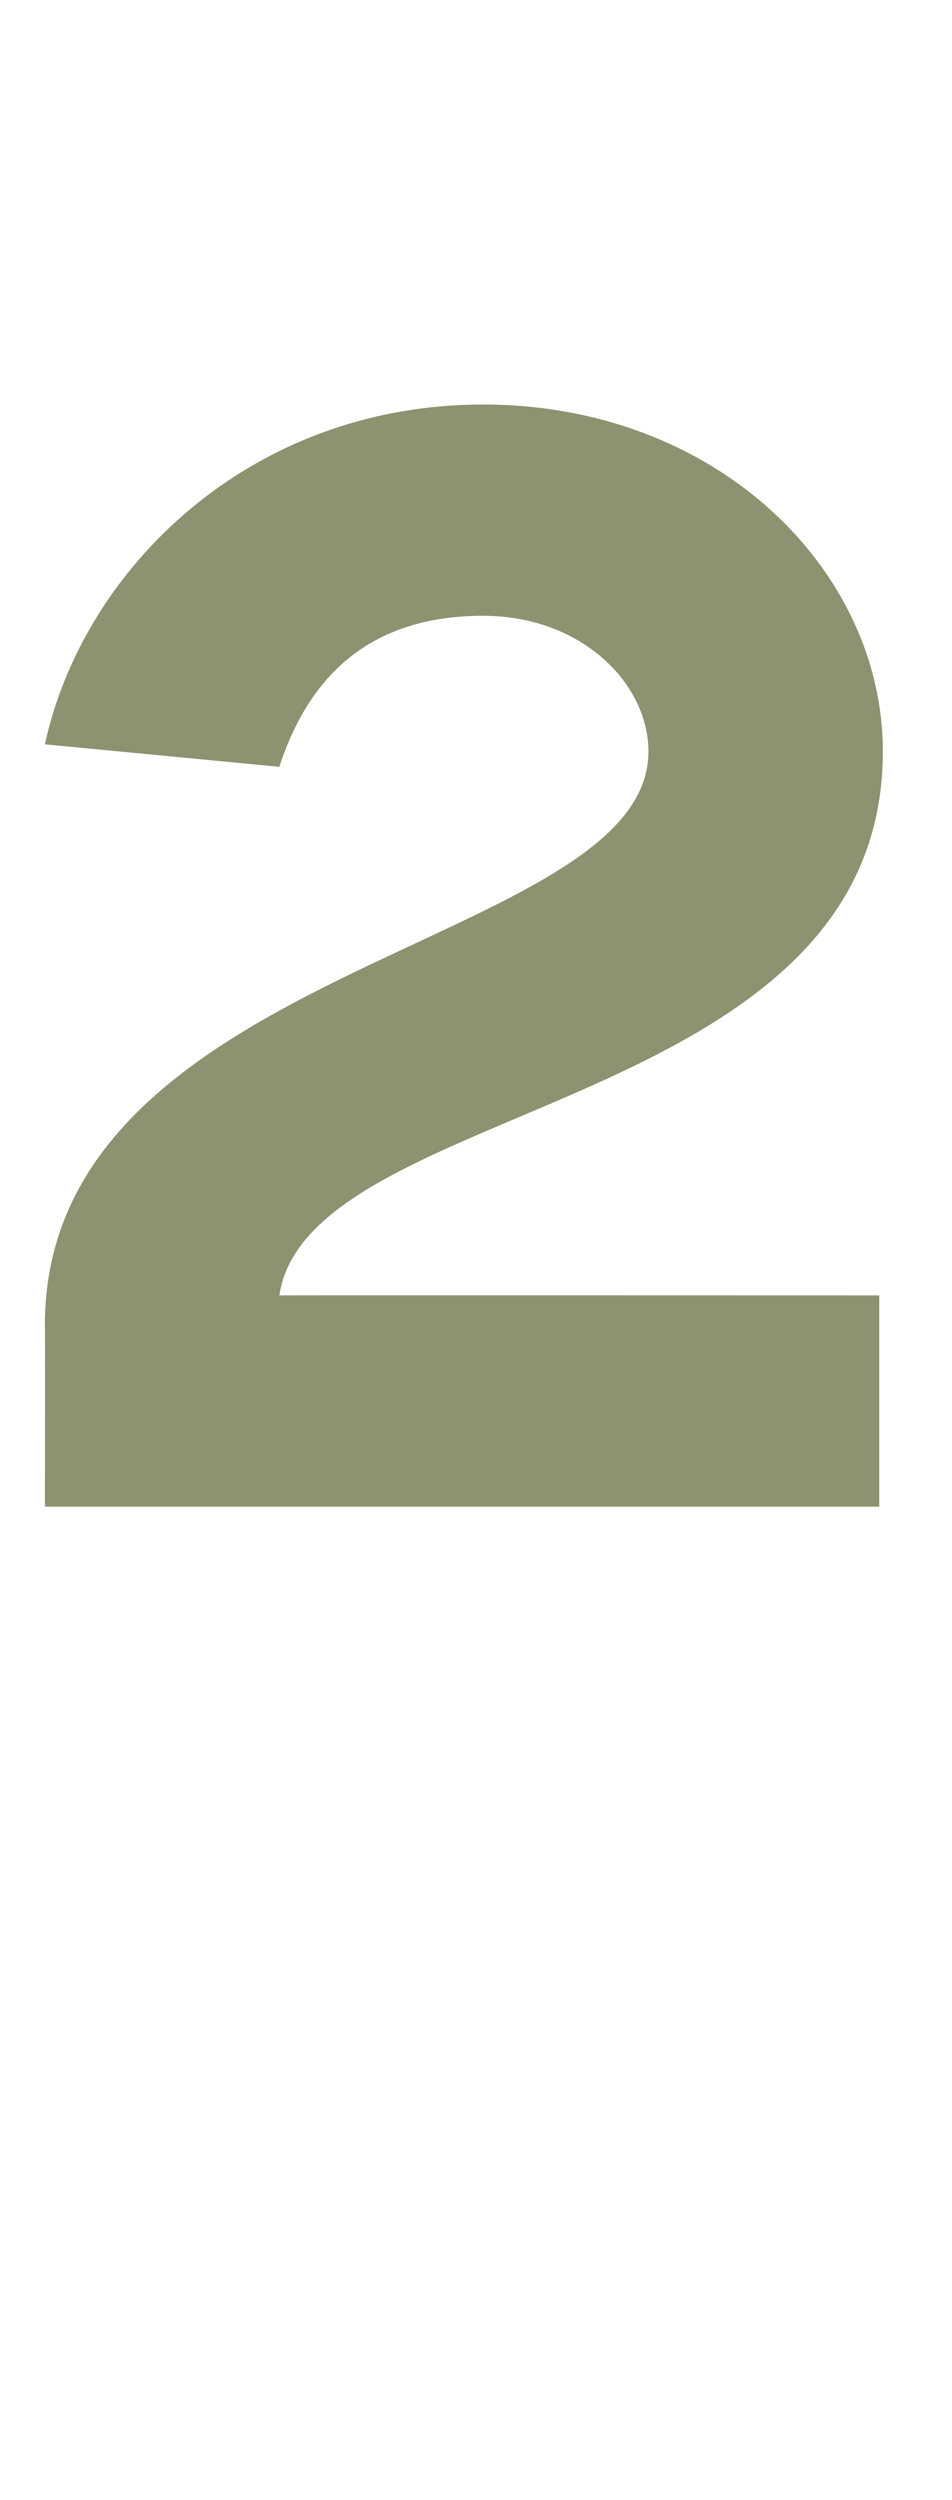
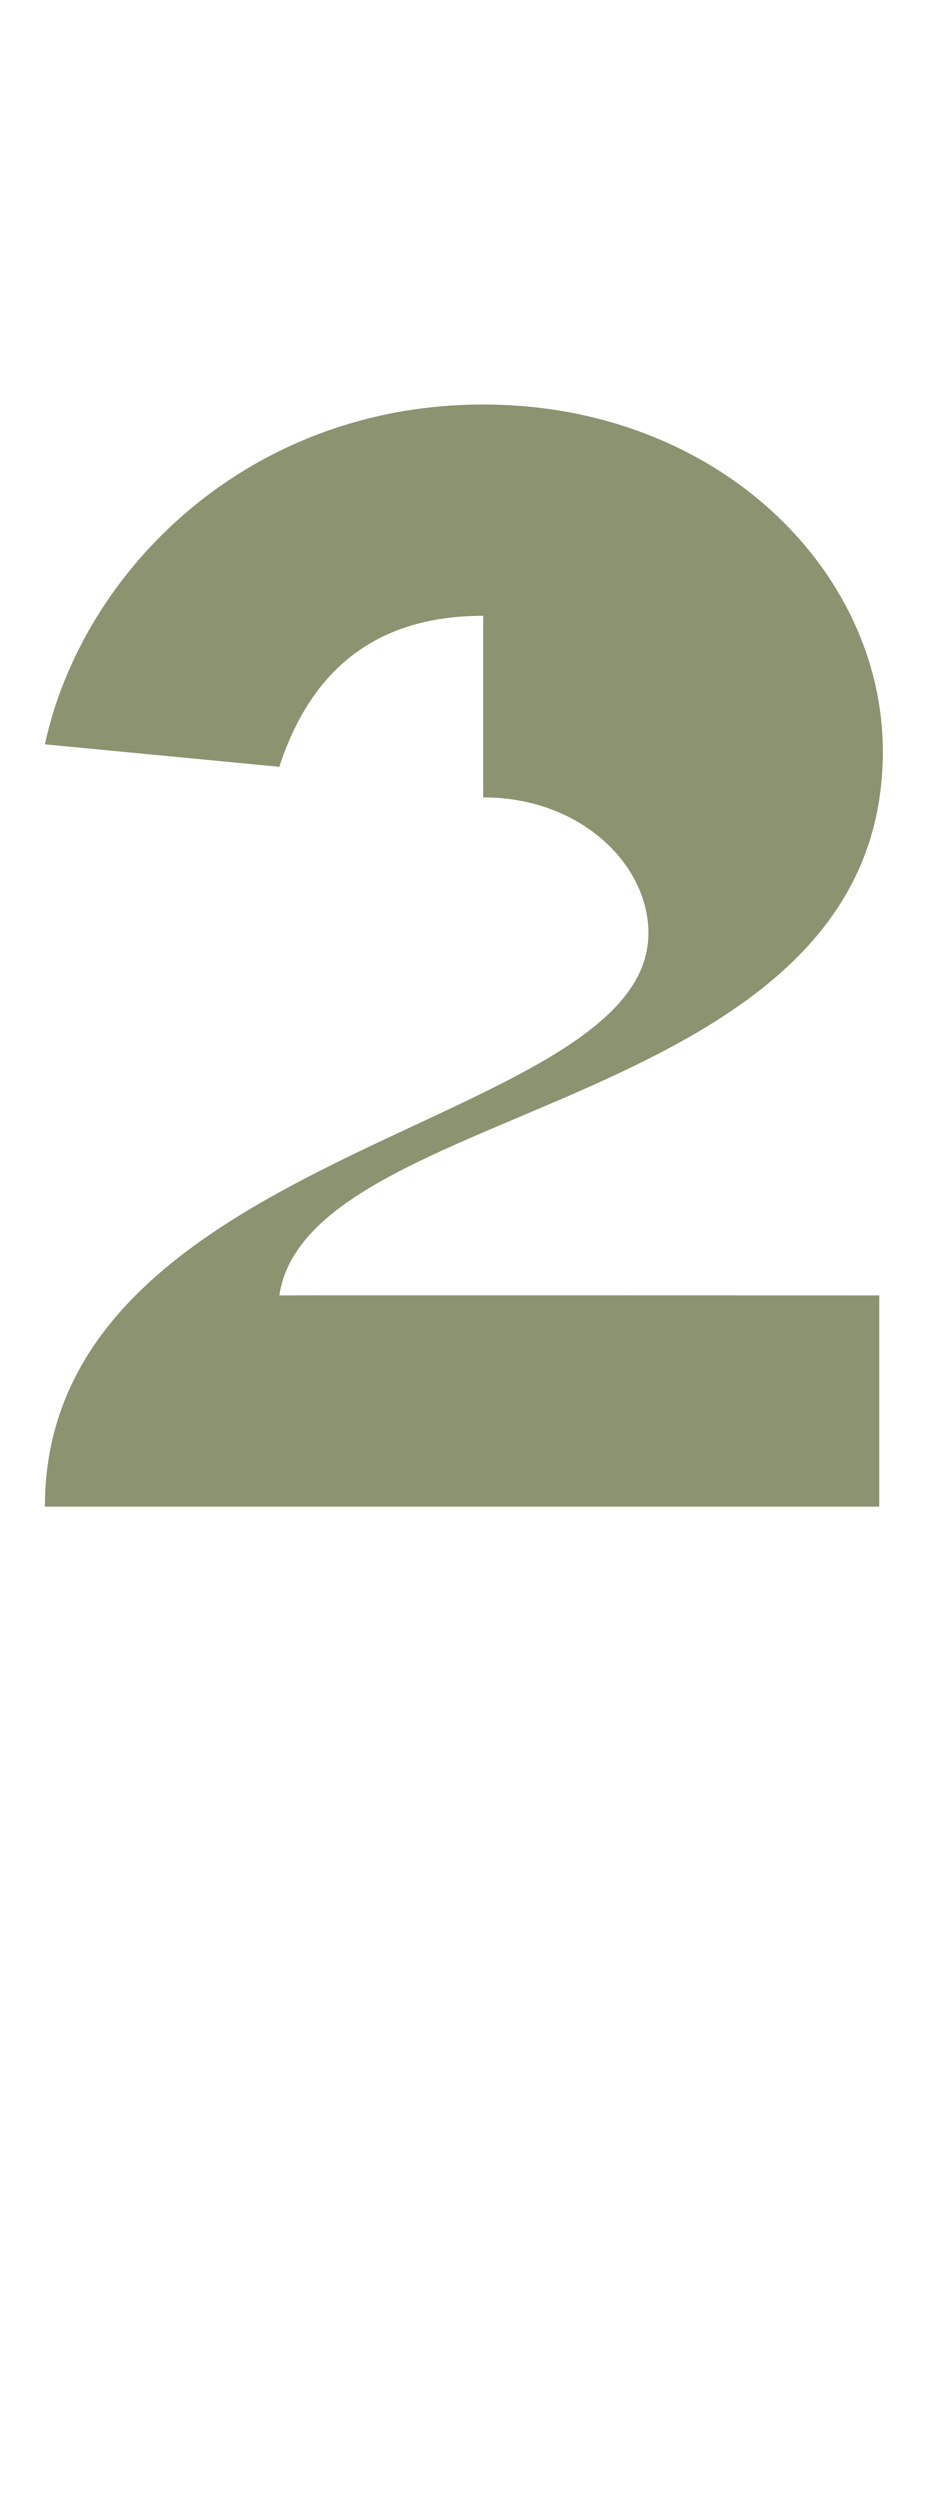
<svg xmlns="http://www.w3.org/2000/svg" version="1.1" width="106px" height="278.1px" viewBox="0 -50 106 278.1" style="top:-50px">
  <desc>2</desc>
  <defs />
  <g id="Polygon63289">
-     <path d="m53.8 18.5c-12.6 0-19.4 6.7-22.7 16.8L5 32.8C9.2 13.4 27.7-5 53.8-5c26 0 44.5 18.4 44.5 38.6c0 40.3-63.9 38.6-67.2 60.5c-.02-.02 66.8 0 66.8 0v23.5H5s.04-20.16 0-20.2c0-40.3 67.2-42 67.2-63.8c0-7.6-7.5-15.1-18.4-15.1z" stroke="none" fill="#8b9370" />
+     <path d="m53.8 18.5c-12.6 0-19.4 6.7-22.7 16.8L5 32.8C9.2 13.4 27.7-5 53.8-5c26 0 44.5 18.4 44.5 38.6c0 40.3-63.9 38.6-67.2 60.5c-.02-.02 66.8 0 66.8 0v23.5H5c0-40.3 67.2-42 67.2-63.8c0-7.6-7.5-15.1-18.4-15.1z" stroke="none" fill="#8b9370" />
  </g>
</svg>